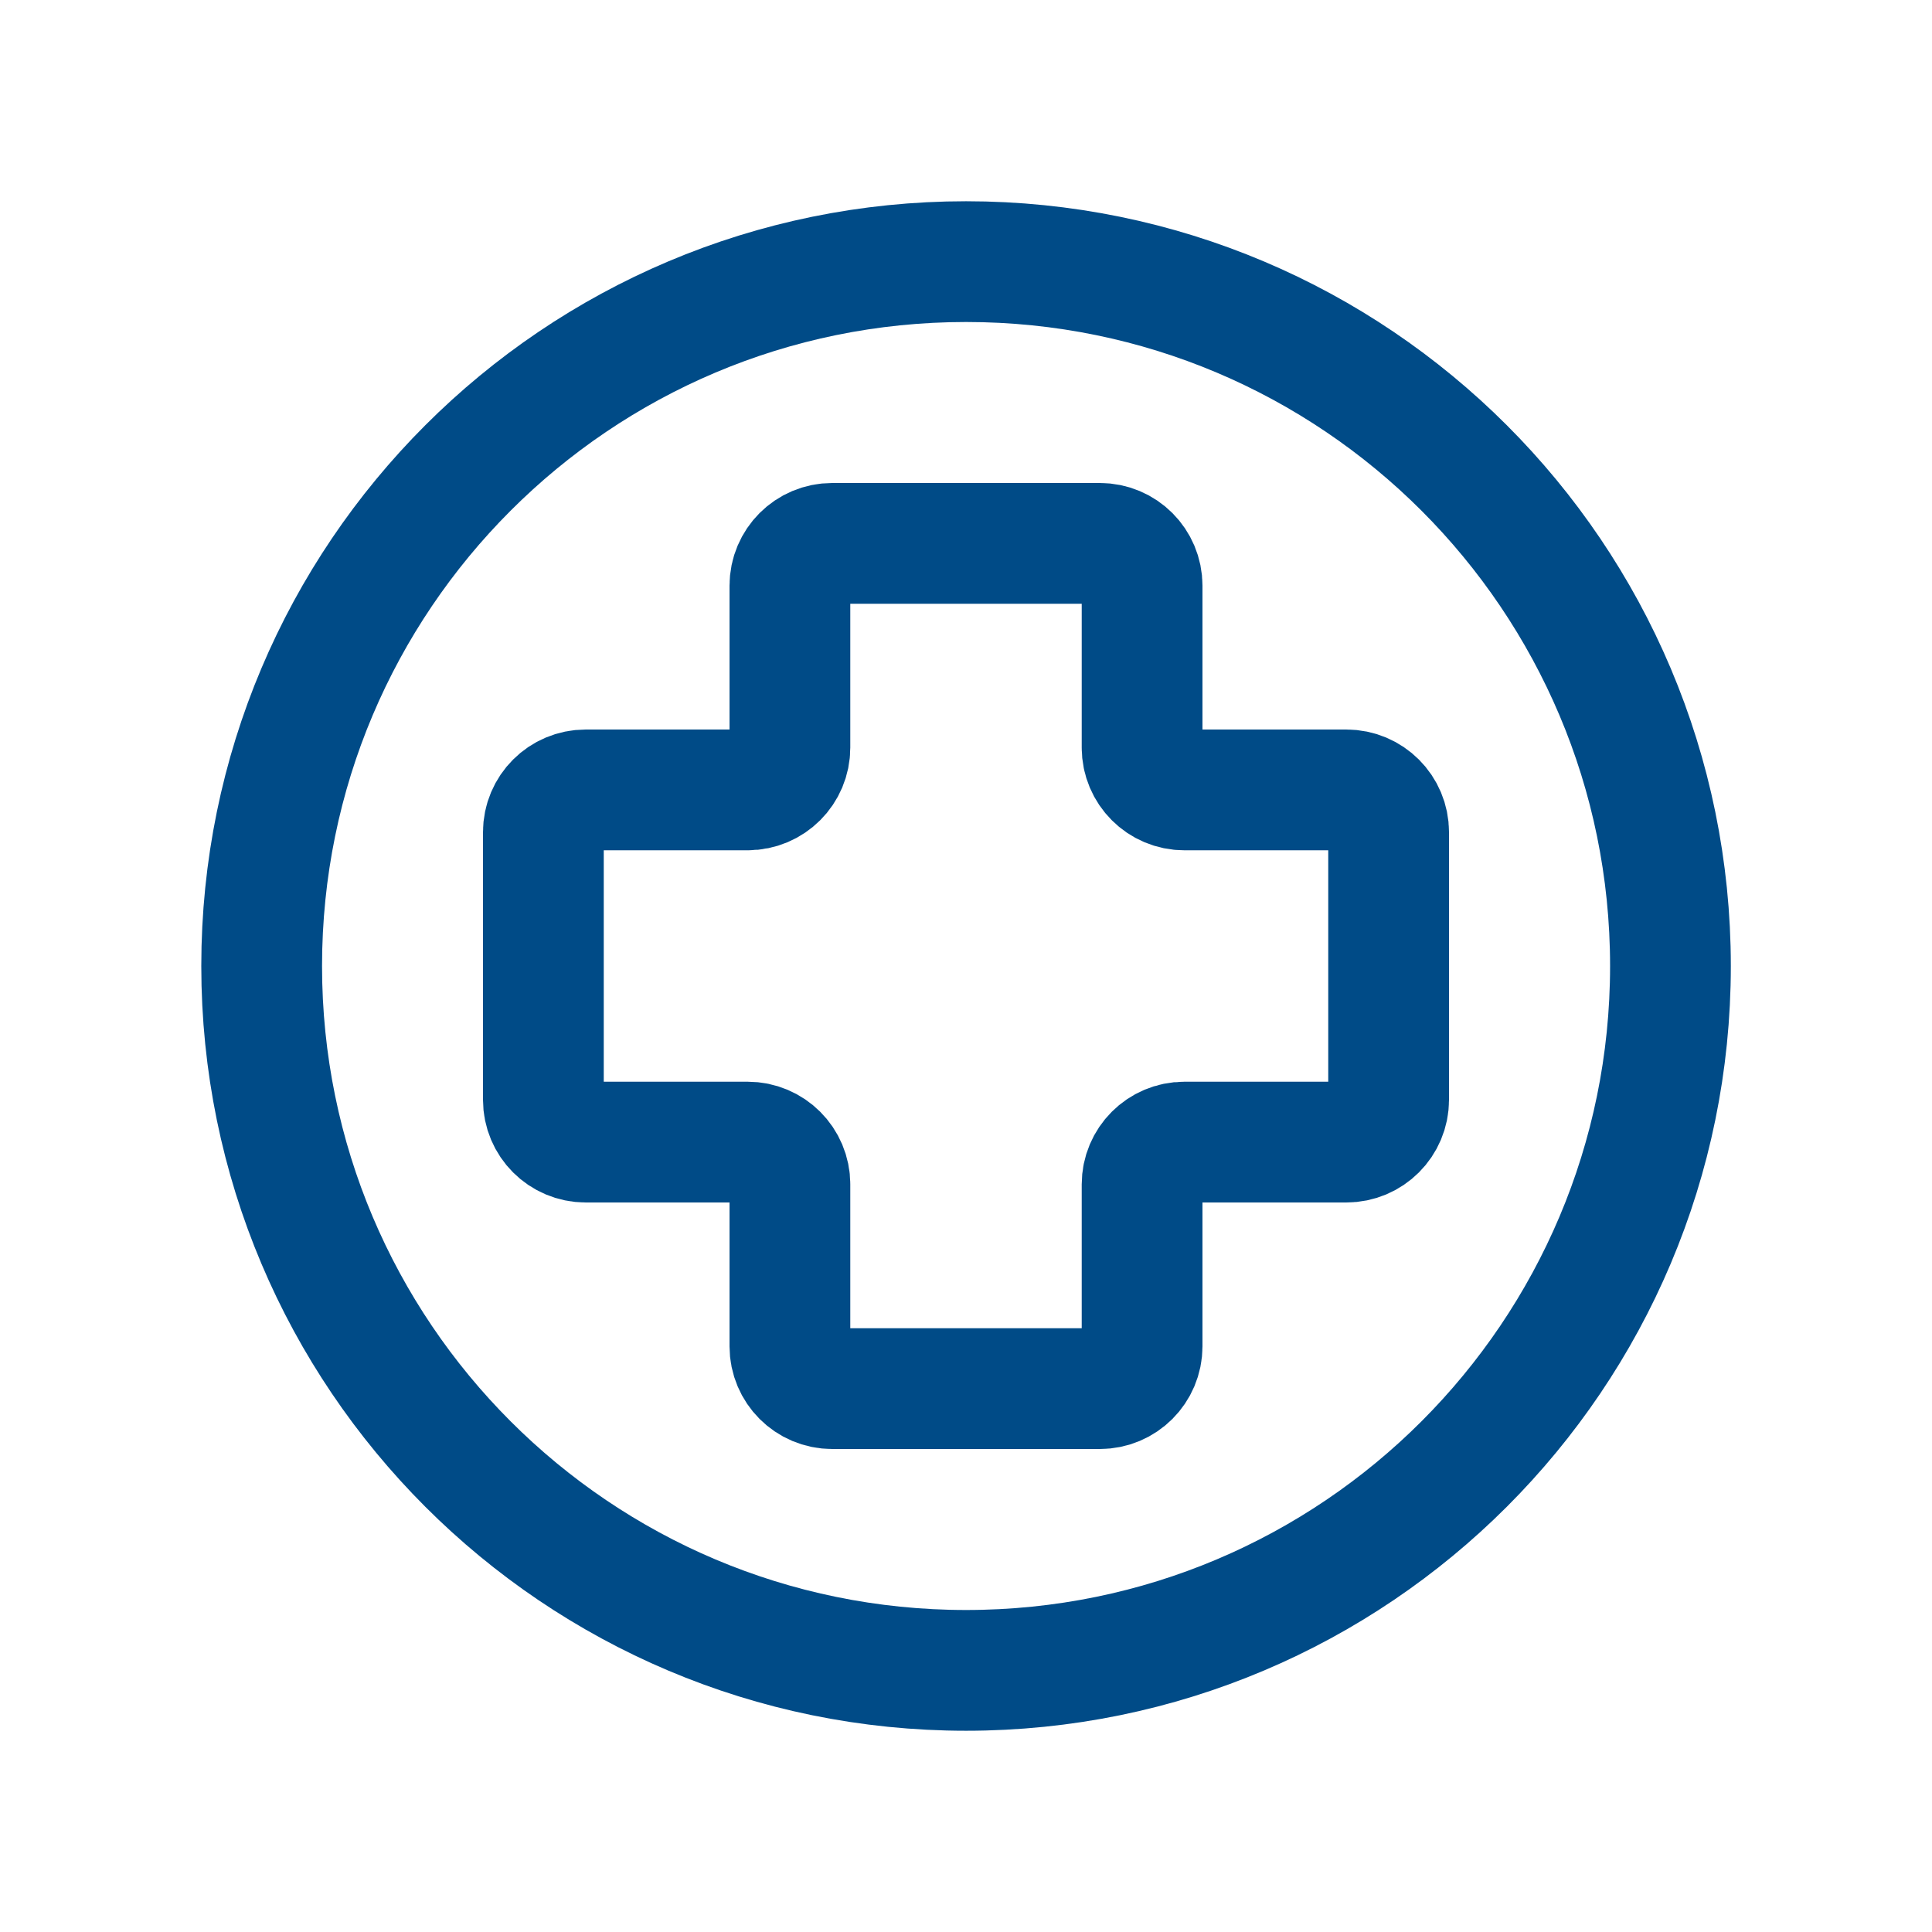
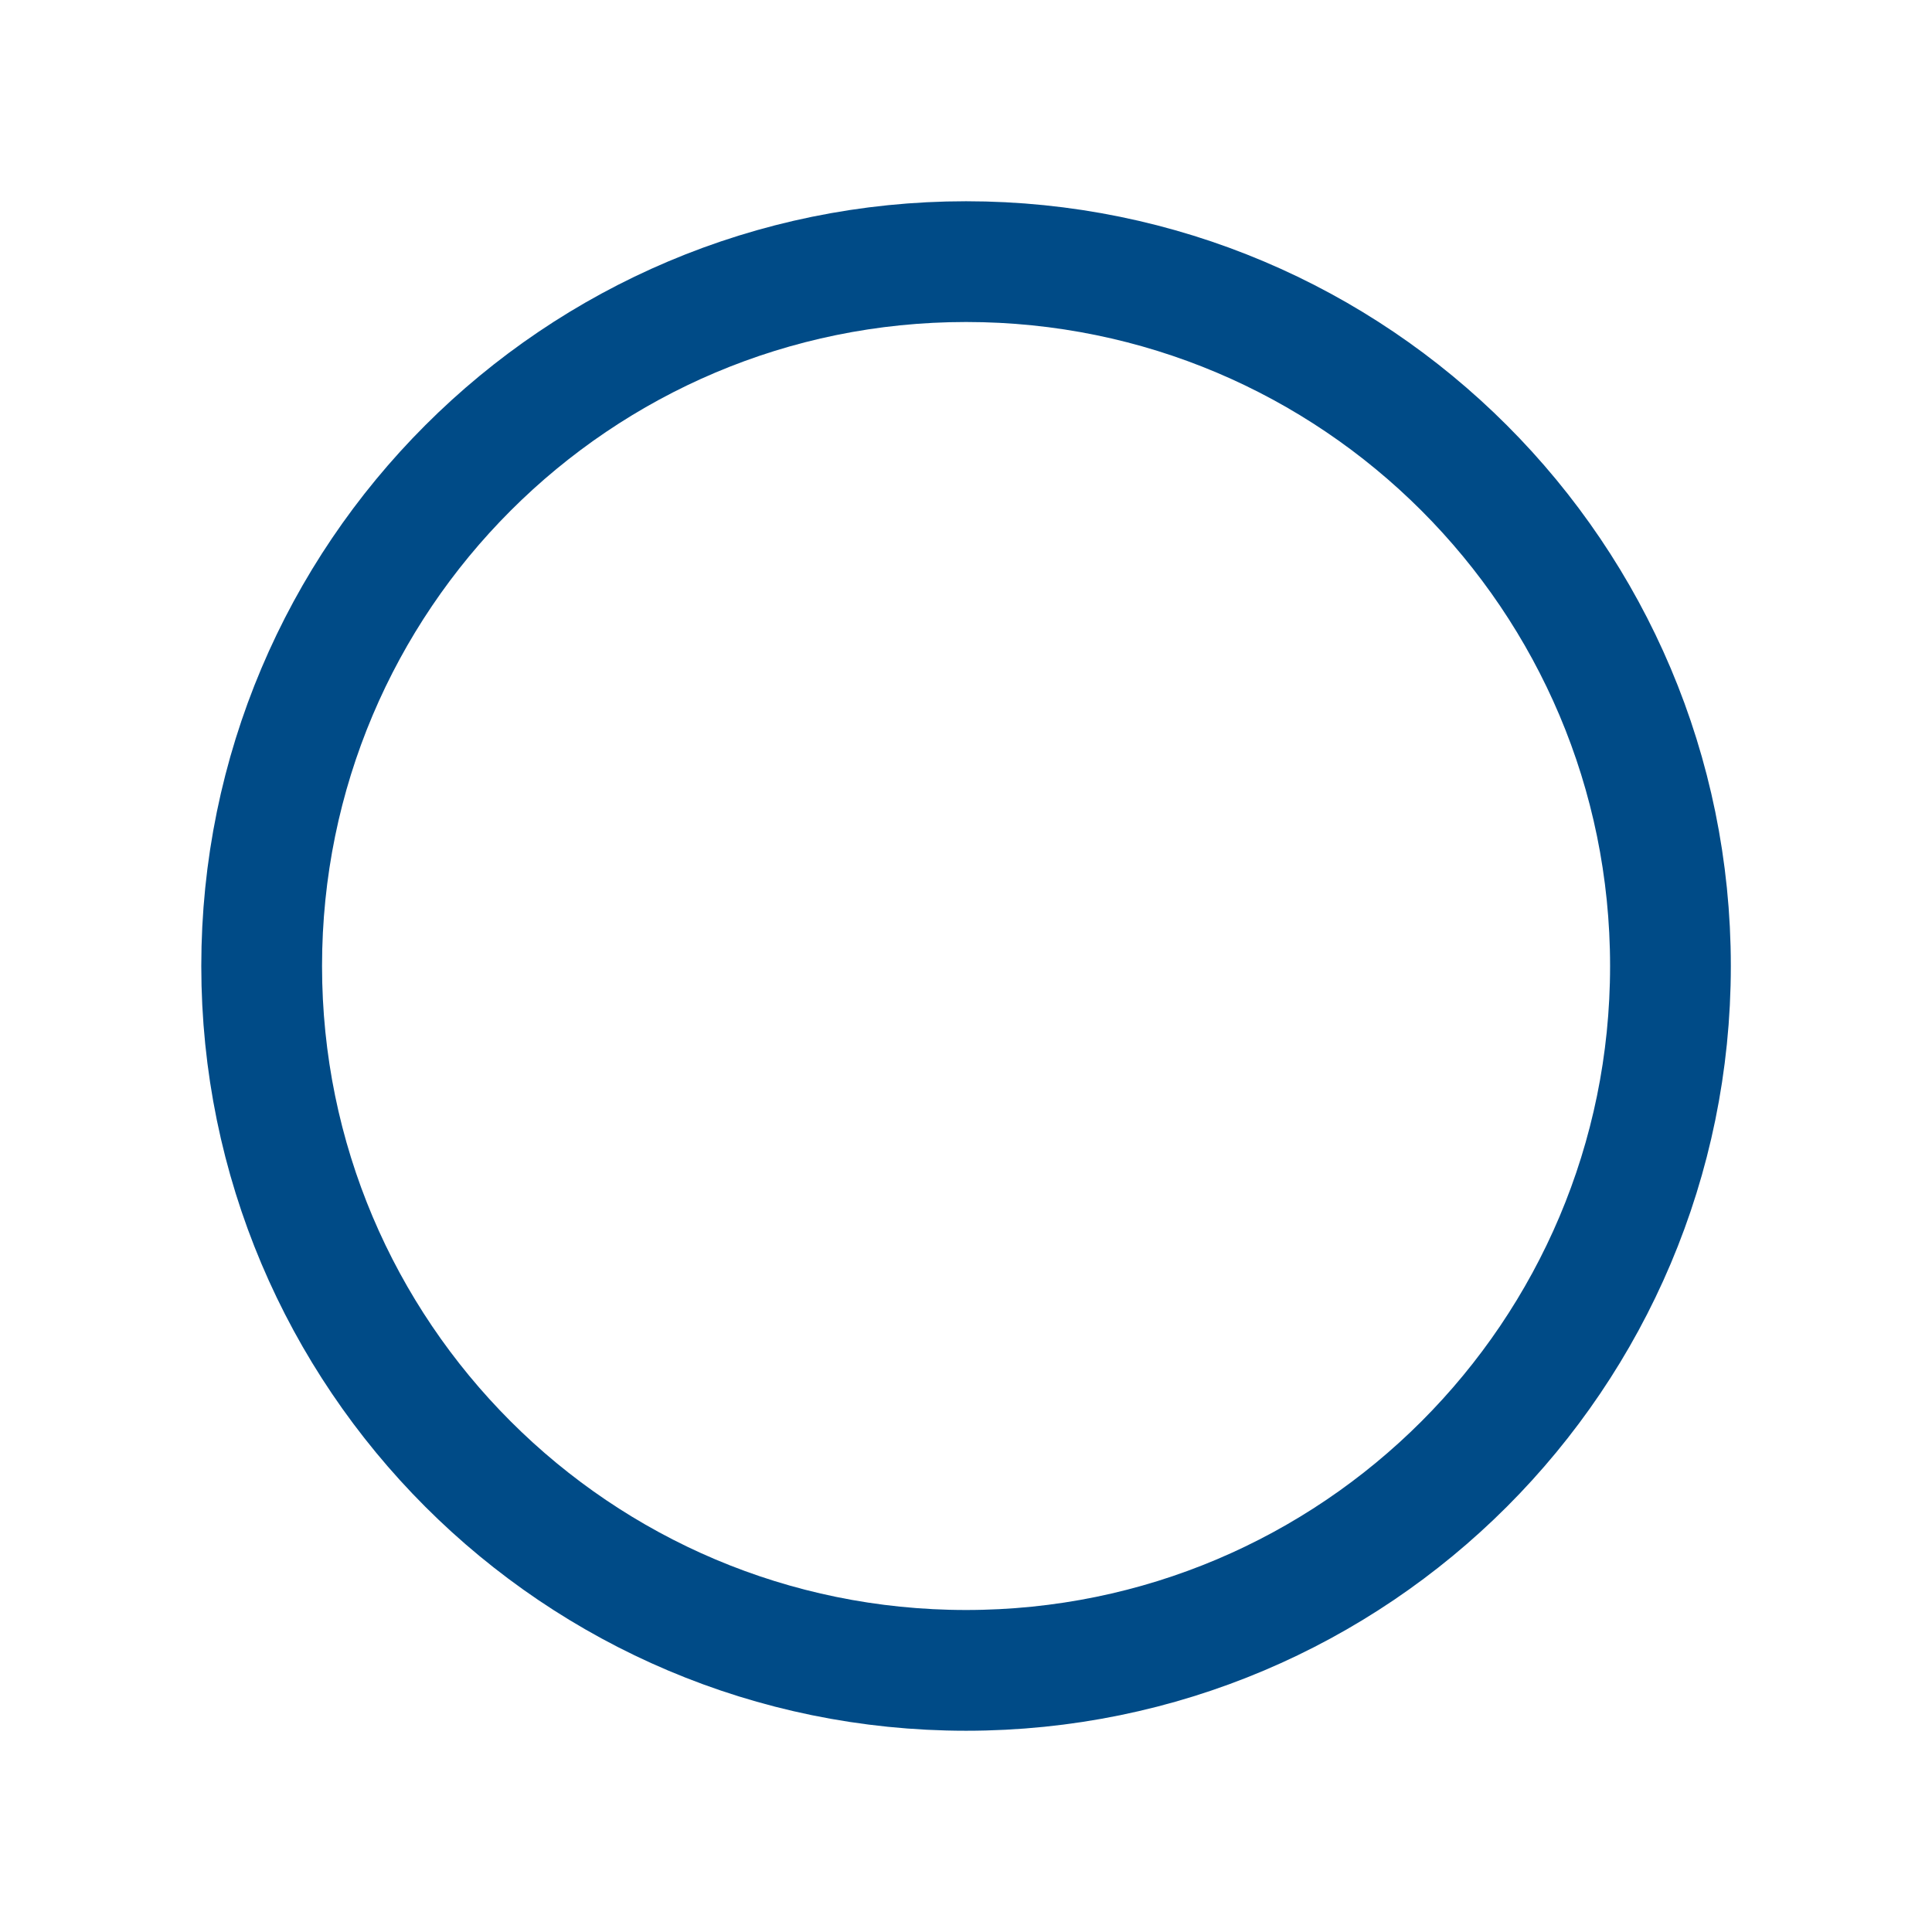
<svg xmlns="http://www.w3.org/2000/svg" width="48" height="48" viewBox="0 0 48 48" fill="none">
-   <path d="M27.325 34.5H20.675C20.095 34.5 19.625 34.03 19.625 33.45V29.425C19.625 28.845 19.155 28.375 18.575 28.375H14.55C13.97 28.375 13.5 27.905 13.5 27.325V20.675C13.5 20.095 13.97 19.625 14.55 19.625H18.575C19.155 19.625 19.625 19.155 19.625 18.575V14.55C19.625 13.97 20.095 13.5 20.675 13.5H27.325C27.905 13.5 28.375 13.97 28.375 14.55V18.575C28.375 19.155 28.845 19.625 29.425 19.625H33.45C34.03 19.625 34.5 20.095 34.5 20.675V27.325C34.5 27.905 34.03 28.375 33.45 28.375H29.425C28.845 28.375 28.375 28.845 28.375 29.425V33.45C28.375 34.03 27.905 34.5 27.325 34.5Z" stroke="#004B87" stroke-width="3" />
  <path d="M24.002 41.5C33.666 41.5 41.502 33.665 41.502 24C41.502 14.335 33.666 6.5 24.002 6.5C14.336 6.5 6.501 14.335 6.501 24C6.501 33.665 14.336 41.5 24.002 41.5Z" stroke="#004B87" stroke-width="3" stroke-linecap="round" stroke-linejoin="round" />
</svg>